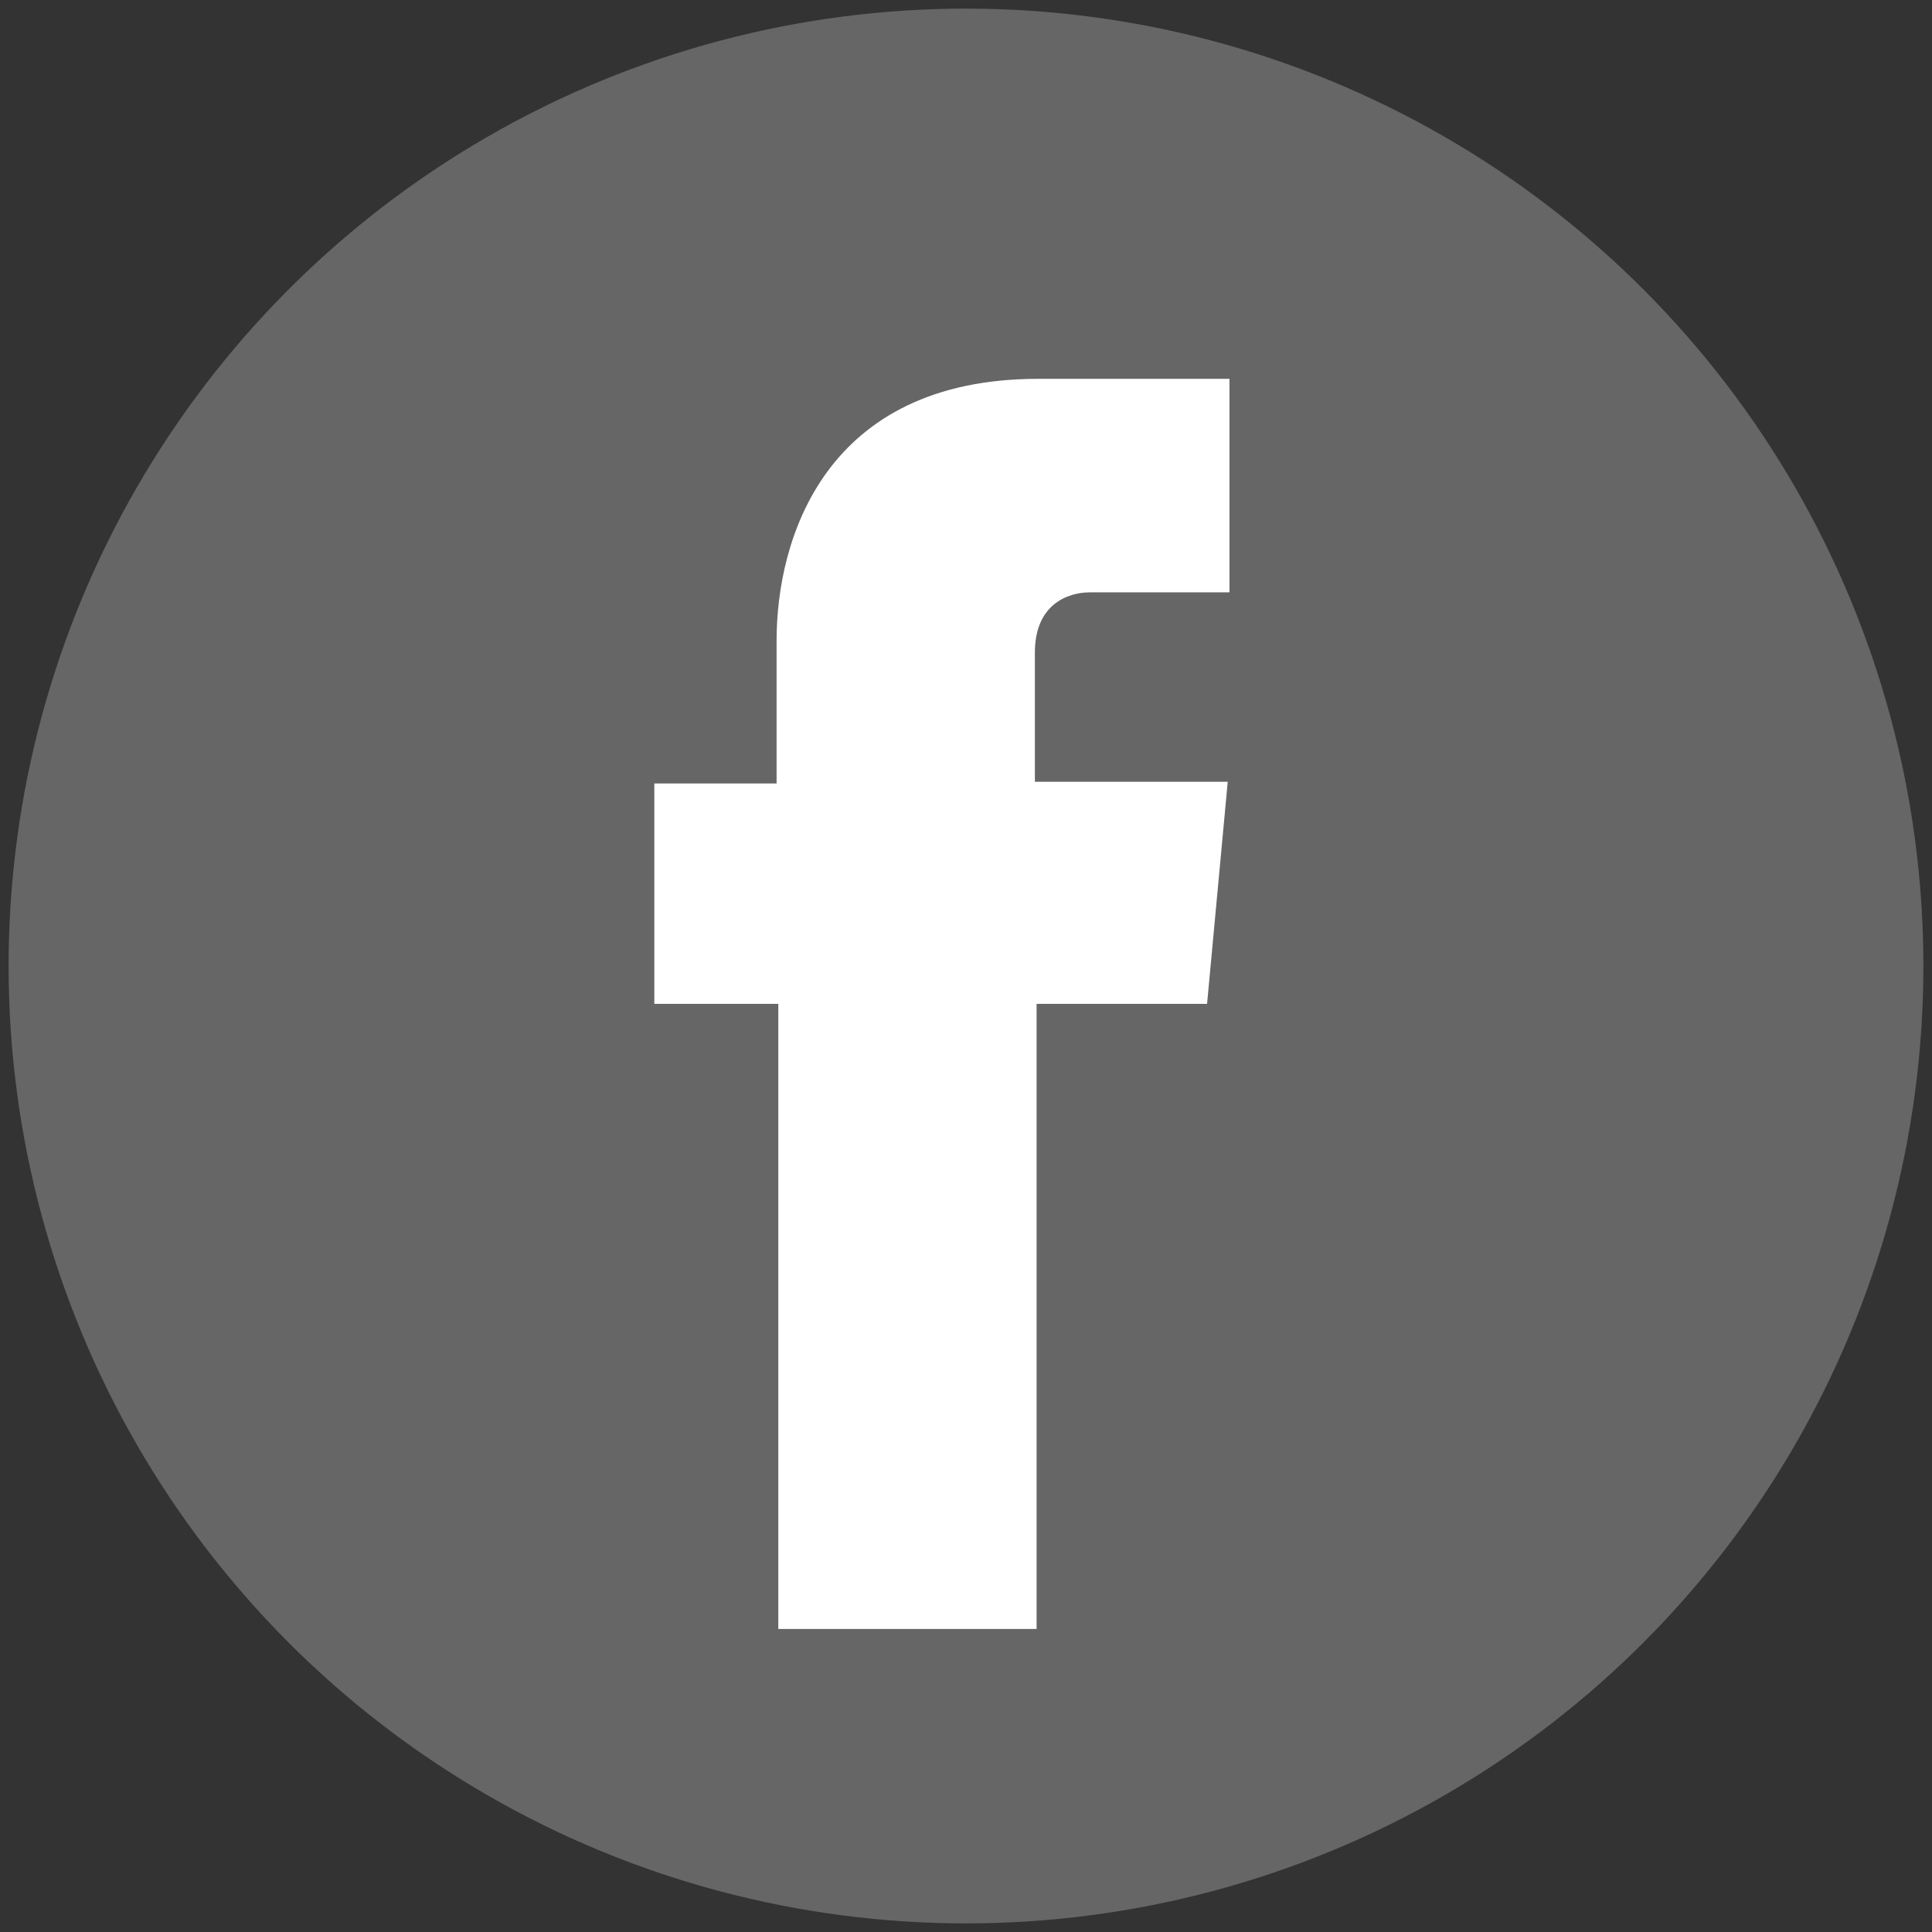
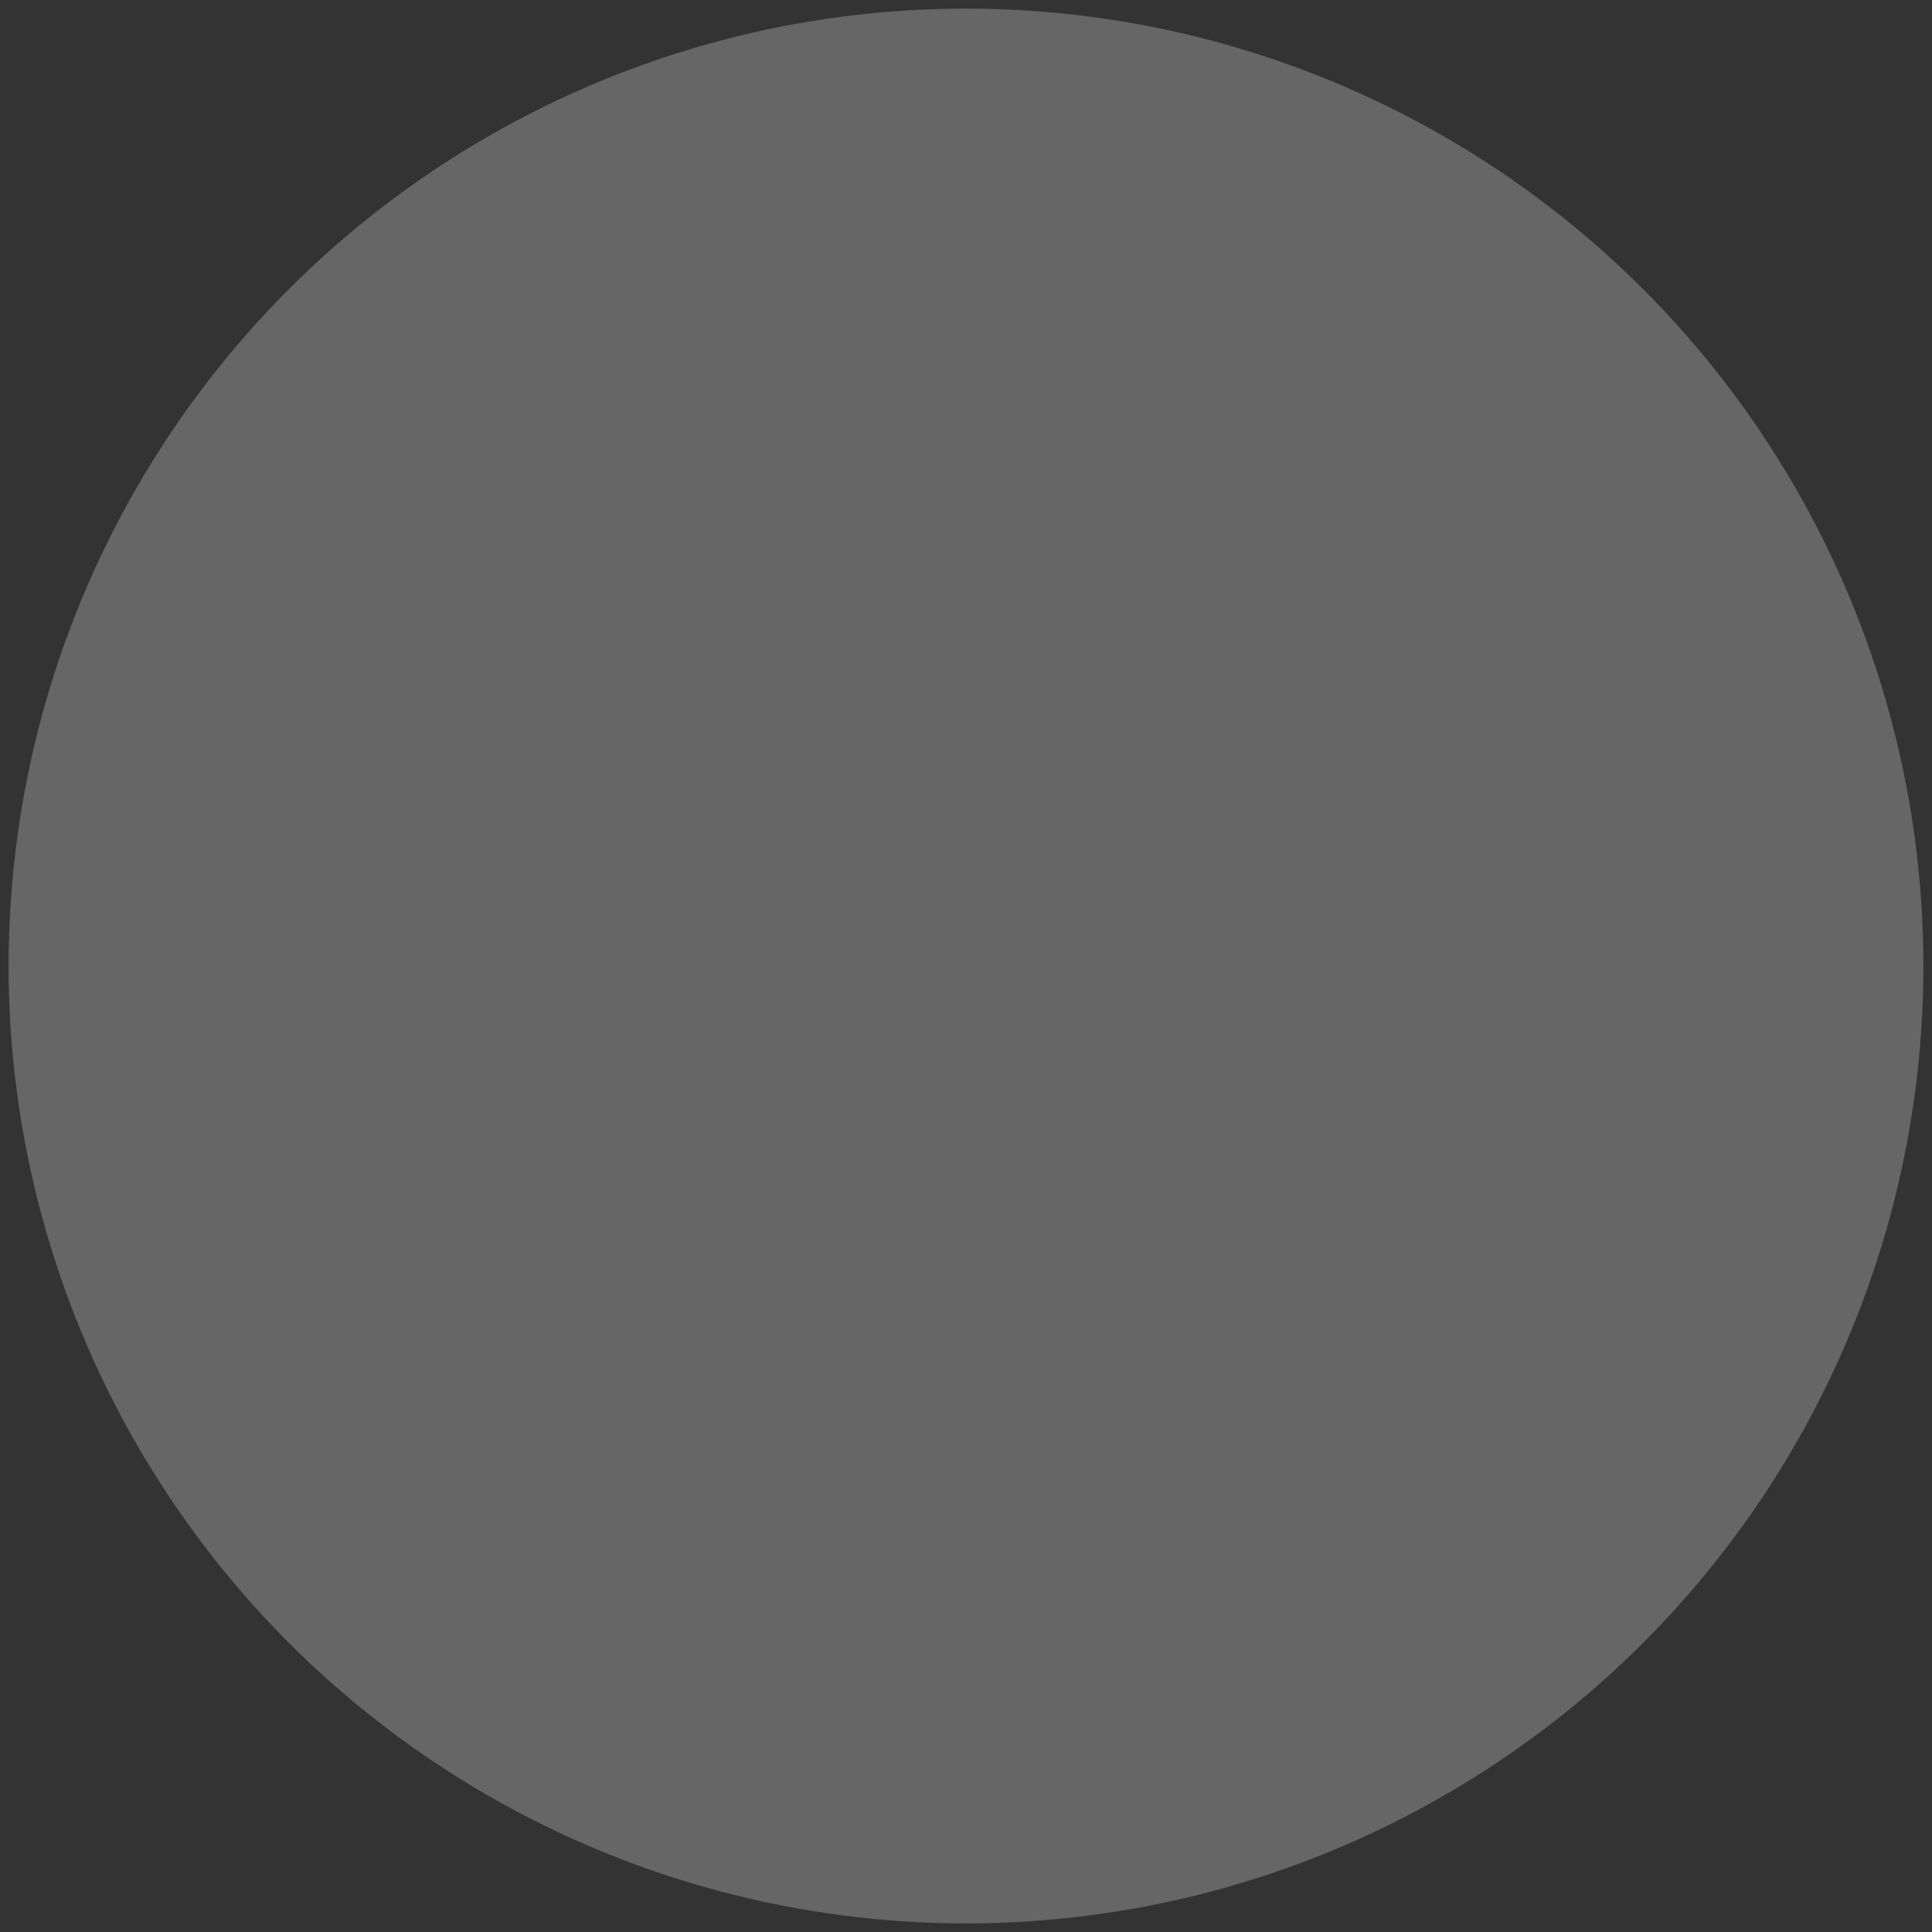
<svg xmlns="http://www.w3.org/2000/svg" version="1.1" id="Capa_1" x="0px" y="0px" viewBox="0 0 112.2 112.2" style="enable-background:new 0 0 112.2 112.2;" xml:space="preserve">
  <rect x="0" y="0" width="112.2" height="112.2" fill="#333333" stroke="none" />
  <style type="text/css">
	.st0{fill:#666666;}
	.st1{fill:#FFFFFF;}
</style>
  <g>
    <circle class="st0" cx="56.1" cy="56.1" r="55.6" />
-     <path class="st1" d="M70.1,58.3h-9.9v36.3h-15V58.3H38V45.5h7.1v-8.3c0-5.9,2.8-15.2,15.2-15.2l11.1,0v12.4h-8.1   c-1.3,0-3.2,0.7-3.2,3.5v7.5h11.2L70.1,58.3z" />
  </g>
</svg>